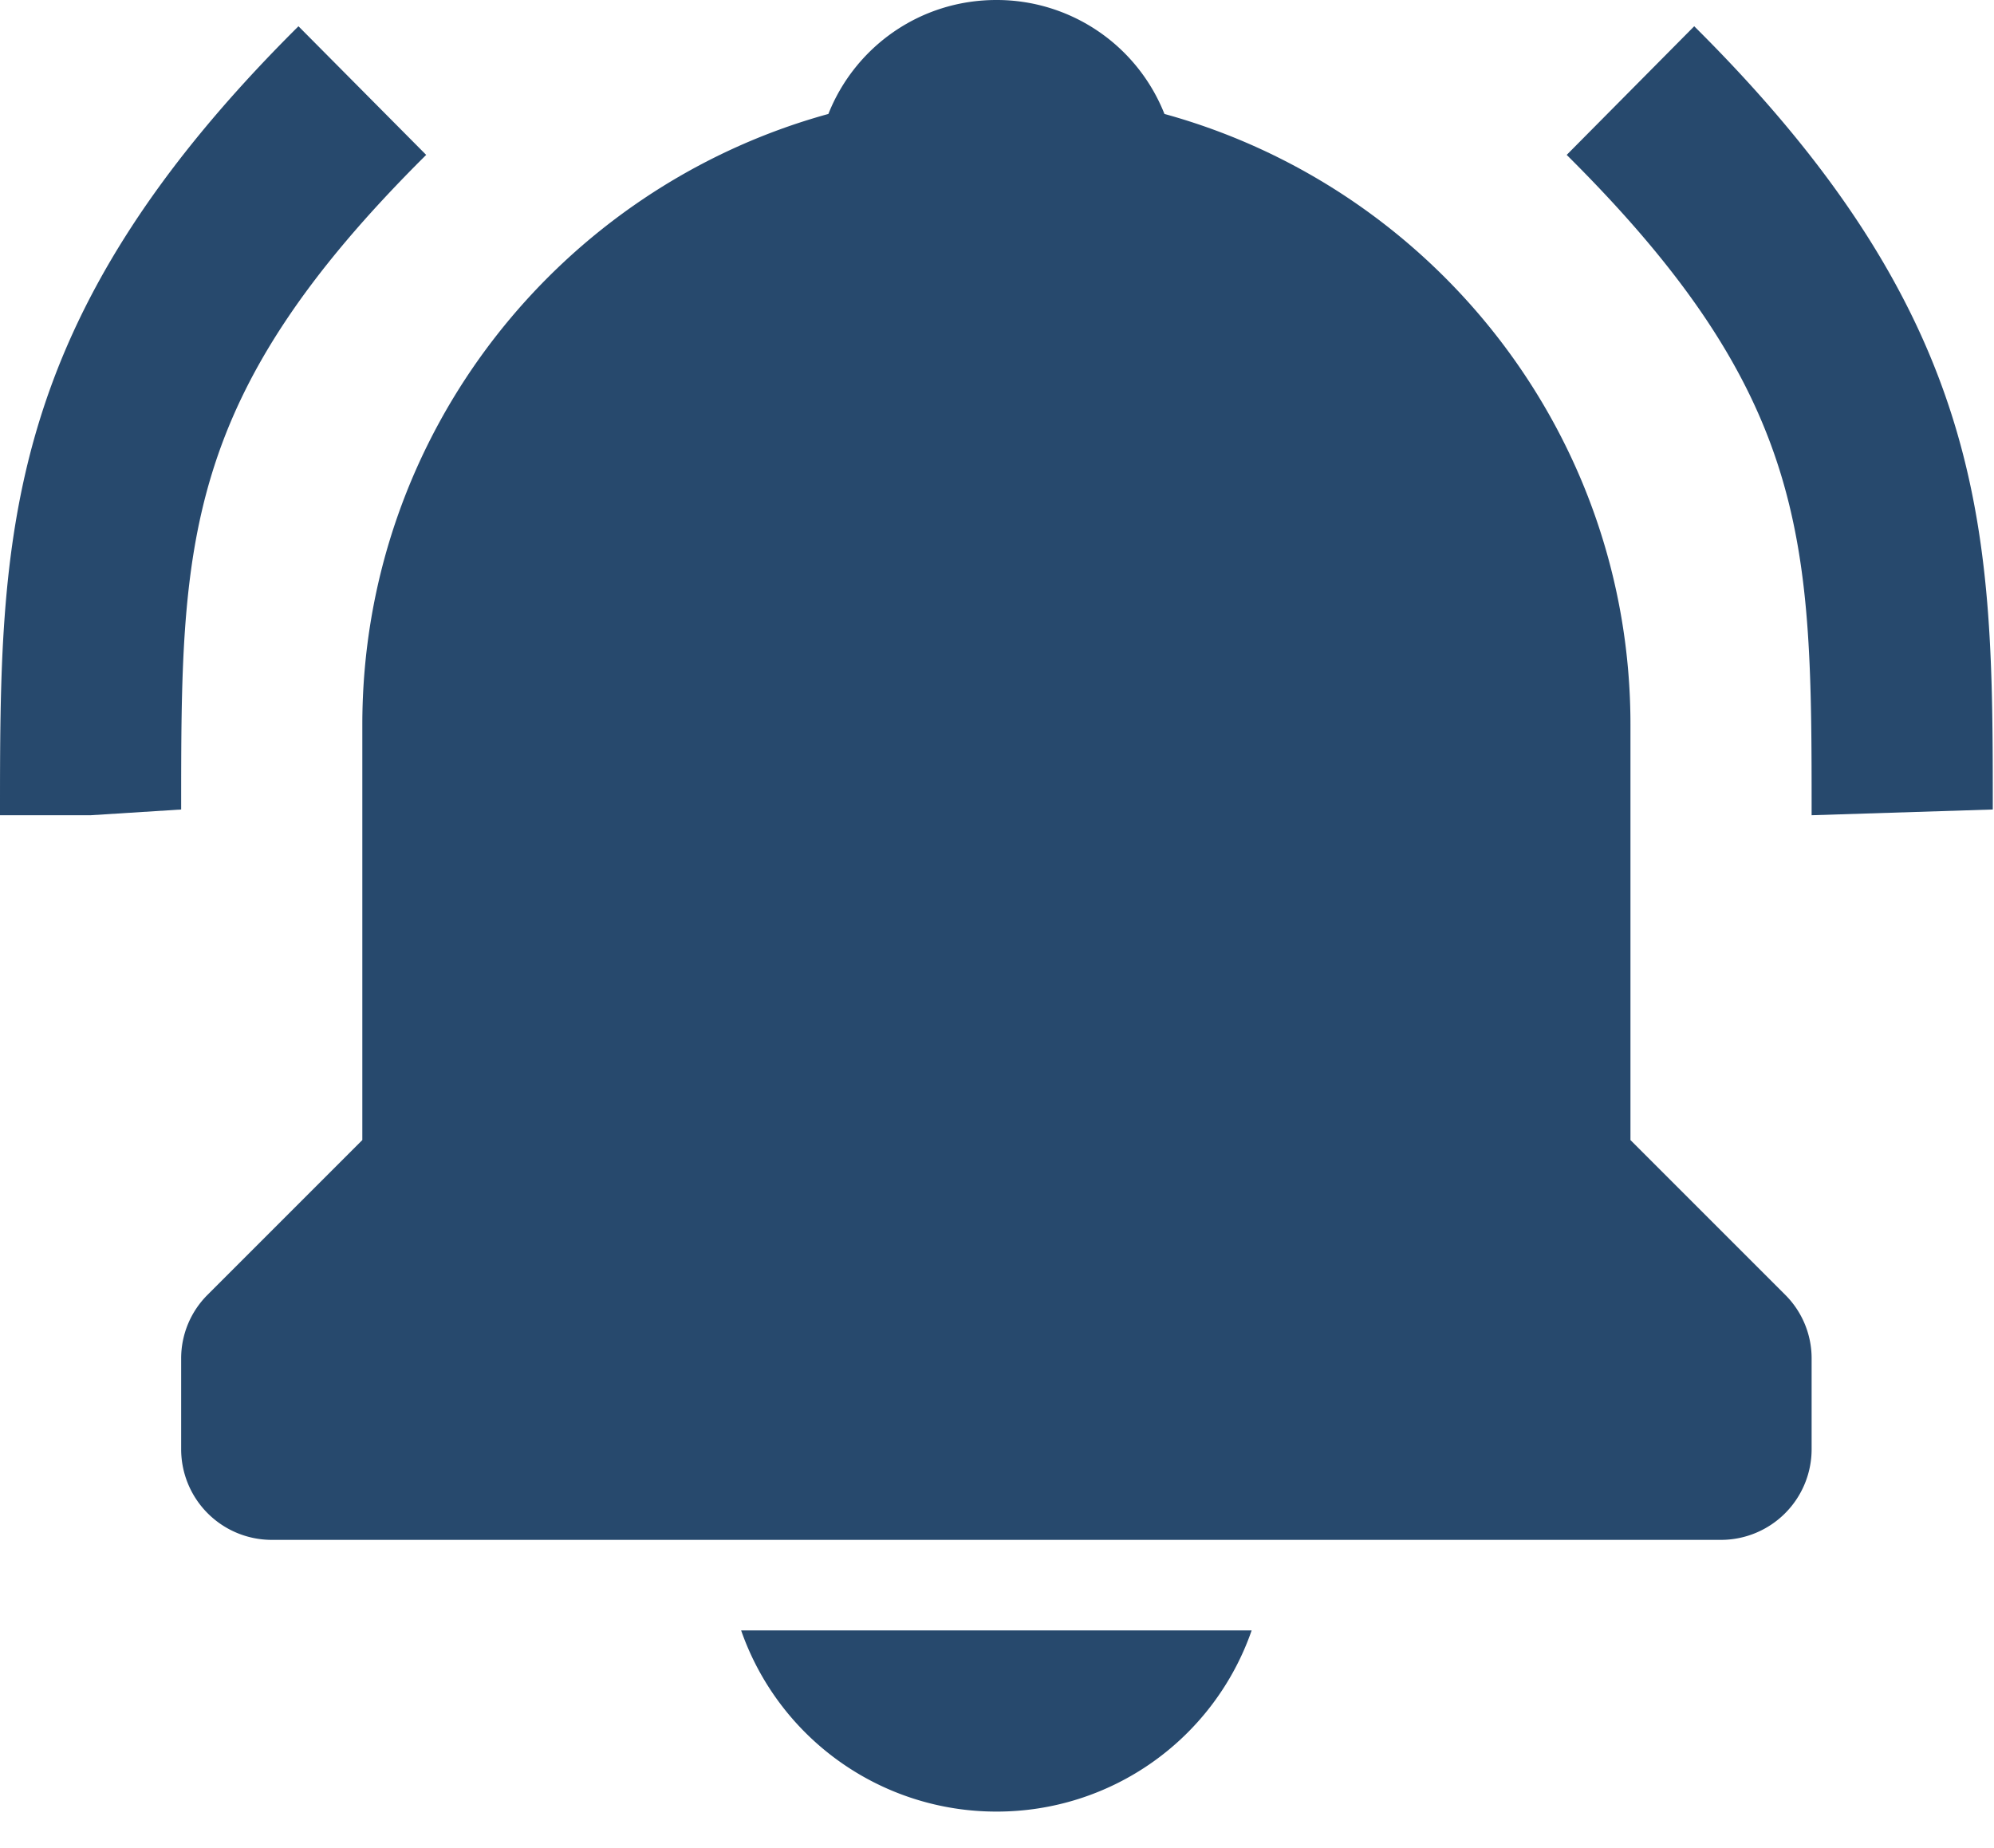
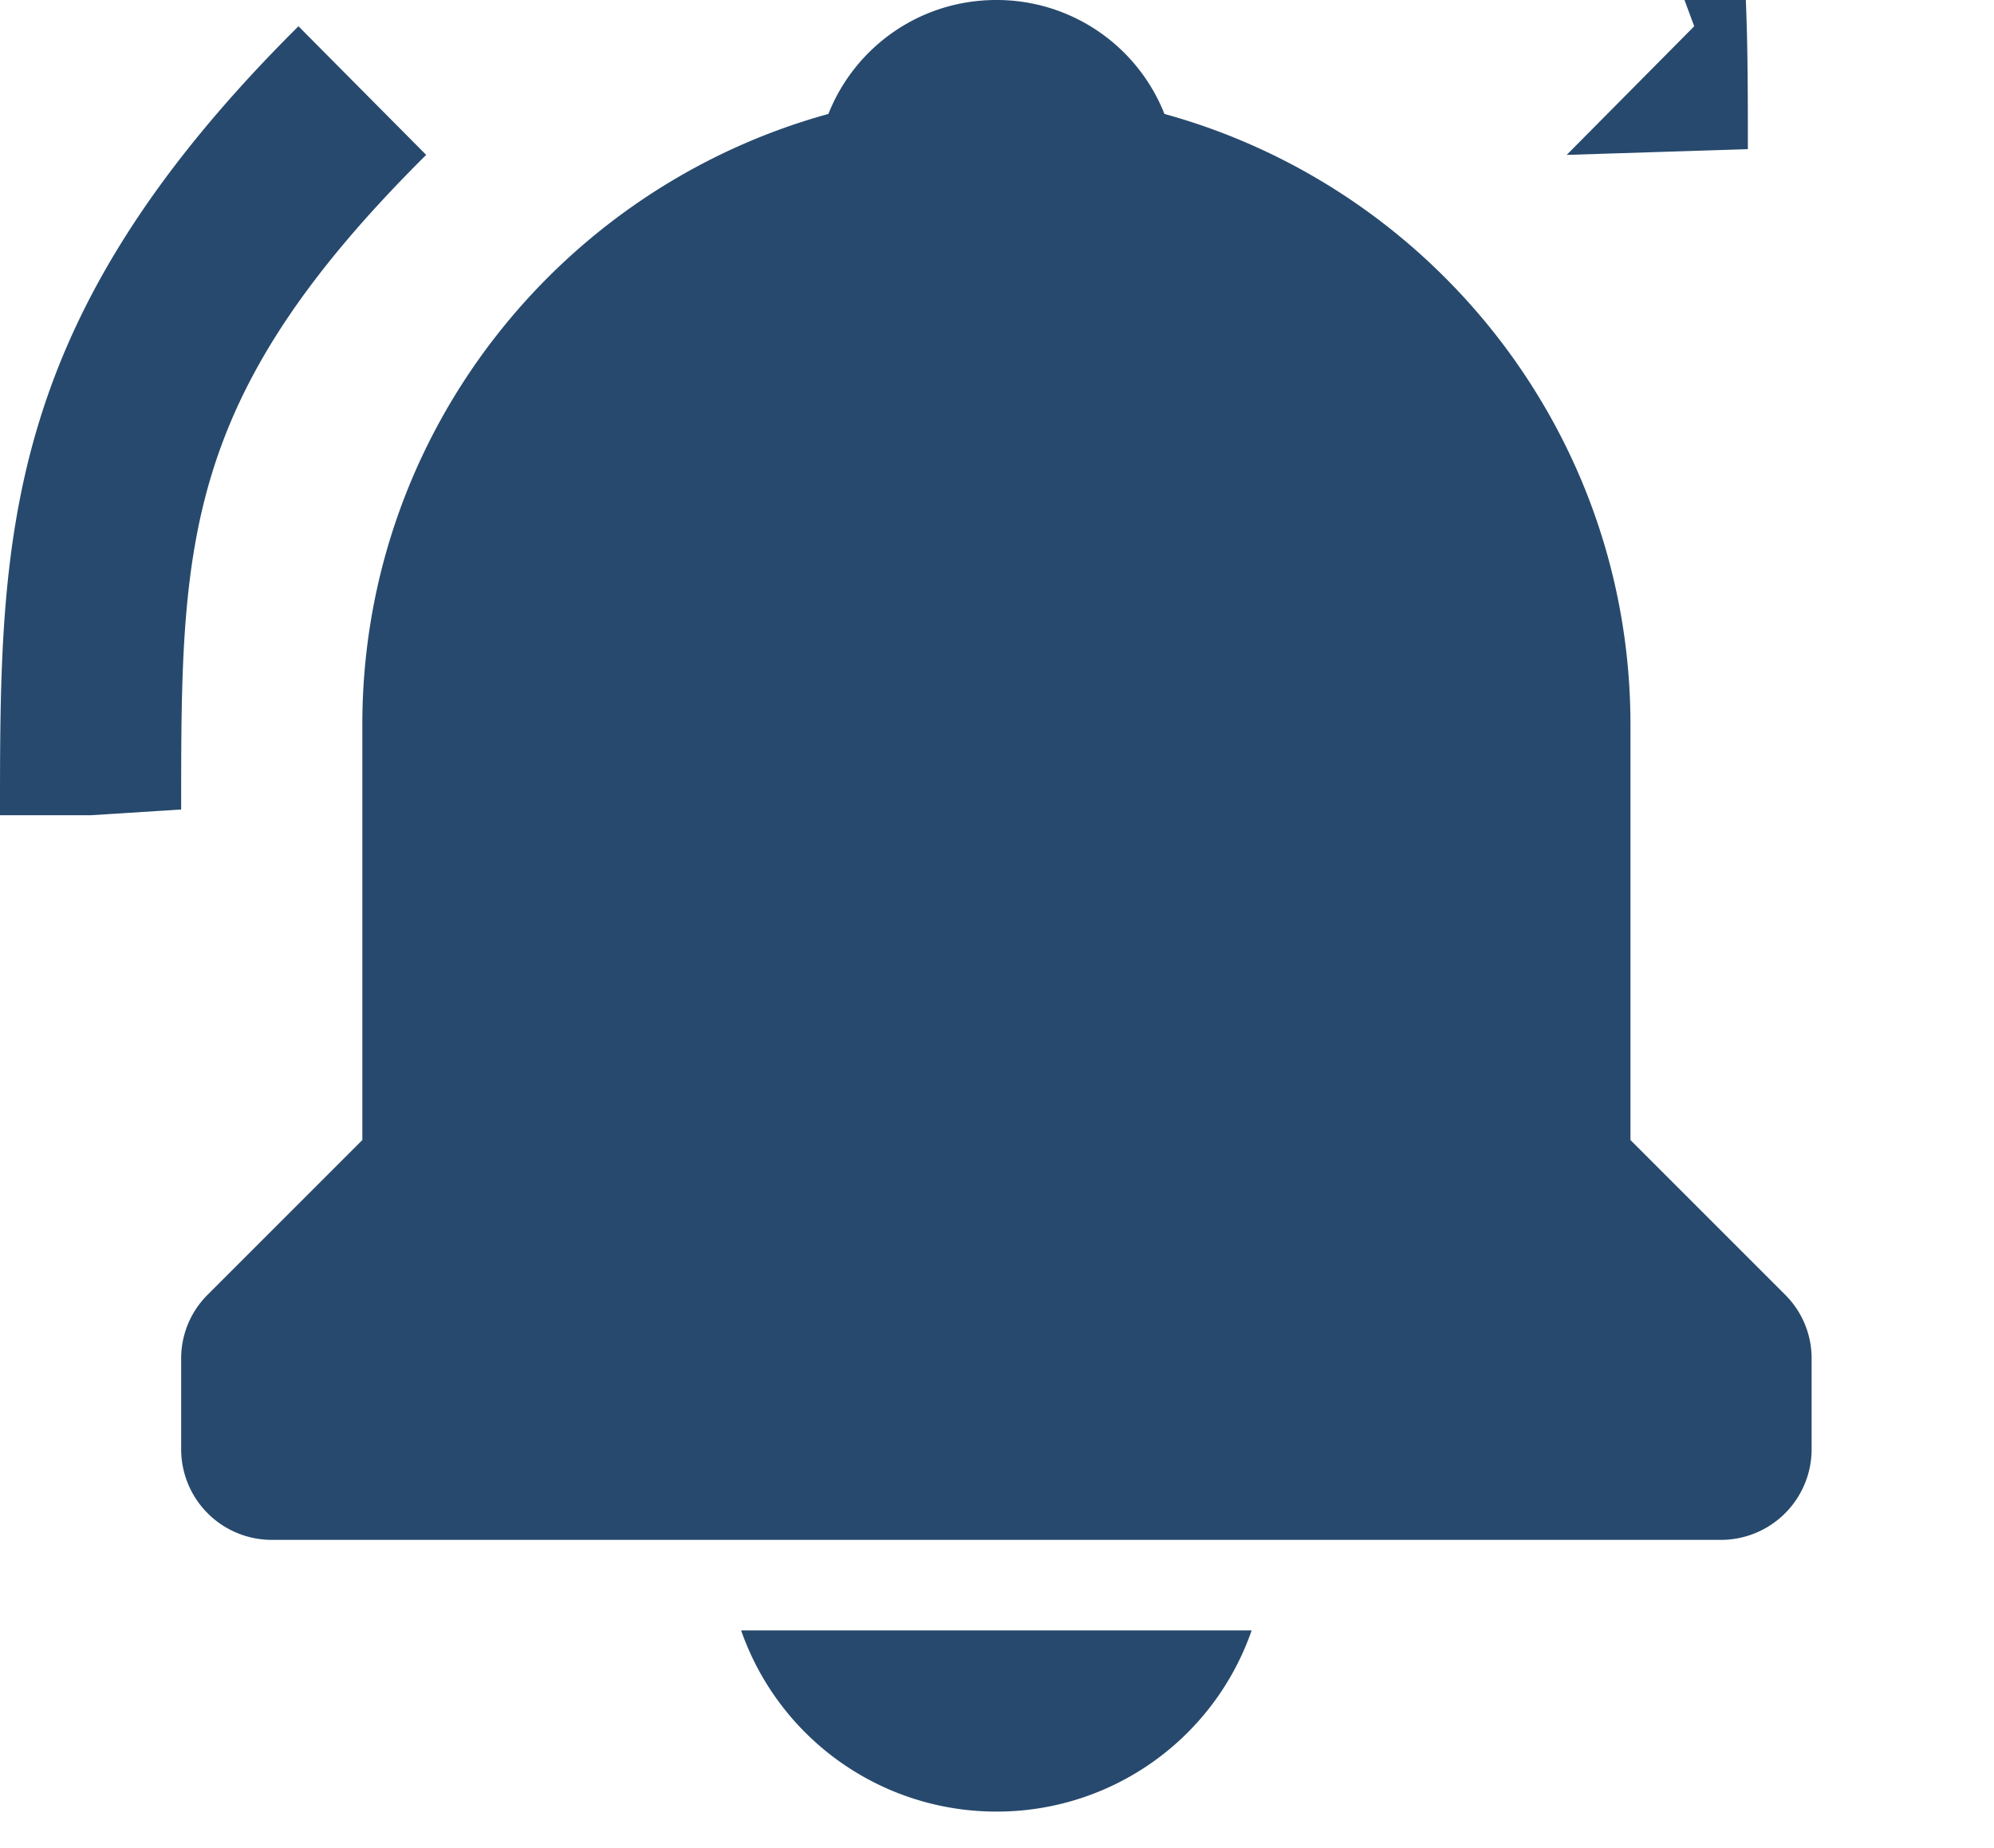
<svg xmlns="http://www.w3.org/2000/svg" viewBox="0 0 41 38" xml:space="preserve" style="fill-rule:evenodd;clip-rule:evenodd;stroke-linejoin:round;stroke-miterlimit:2">
-   <path d="M8.763 3.185 6.137.54C0 6.636 0 11.054 0 16.763h1.863l1.862-.118c0-5.453 0-8.457 5.038-13.46ZM34.836.54l-2.622 2.645c5.036 5.003 5.036 8.007 5.036 13.578l3.725-.118c0-5.591 0-10.009-6.139-16.105ZM20.488 37.25a5.544 5.544 0 0 0 5.248-3.725H15.239a5.555 5.555 0 0 0 5.249 3.725Zm13.037-13.808V14.9c0-5.992-4.069-11.039-9.582-12.557A3.709 3.709 0 0 0 20.488 0c-1.576 0-2.91.969-3.455 2.343C11.518 3.861 7.45 8.908 7.45 14.9v8.542l-3.179 3.179a1.844 1.844 0 0 0-.546 1.317V29.8a1.864 1.864 0 0 0 1.863 1.863h29.8A1.865 1.865 0 0 0 37.25 29.8v-1.862a1.844 1.844 0 0 0-.546-1.317l-3.179-3.179Z" style="fill:#27496d;fill-rule:nonzero" />
+   <path d="M8.763 3.185 6.137.54C0 6.636 0 11.054 0 16.763h1.863l1.862-.118c0-5.453 0-8.457 5.038-13.46ZM34.836.54l-2.622 2.645l3.725-.118c0-5.591 0-10.009-6.139-16.105ZM20.488 37.25a5.544 5.544 0 0 0 5.248-3.725H15.239a5.555 5.555 0 0 0 5.249 3.725Zm13.037-13.808V14.9c0-5.992-4.069-11.039-9.582-12.557A3.709 3.709 0 0 0 20.488 0c-1.576 0-2.91.969-3.455 2.343C11.518 3.861 7.45 8.908 7.45 14.9v8.542l-3.179 3.179a1.844 1.844 0 0 0-.546 1.317V29.8a1.864 1.864 0 0 0 1.863 1.863h29.8A1.865 1.865 0 0 0 37.25 29.8v-1.862a1.844 1.844 0 0 0-.546-1.317l-3.179-3.179Z" style="fill:#27496d;fill-rule:nonzero" />
</svg>